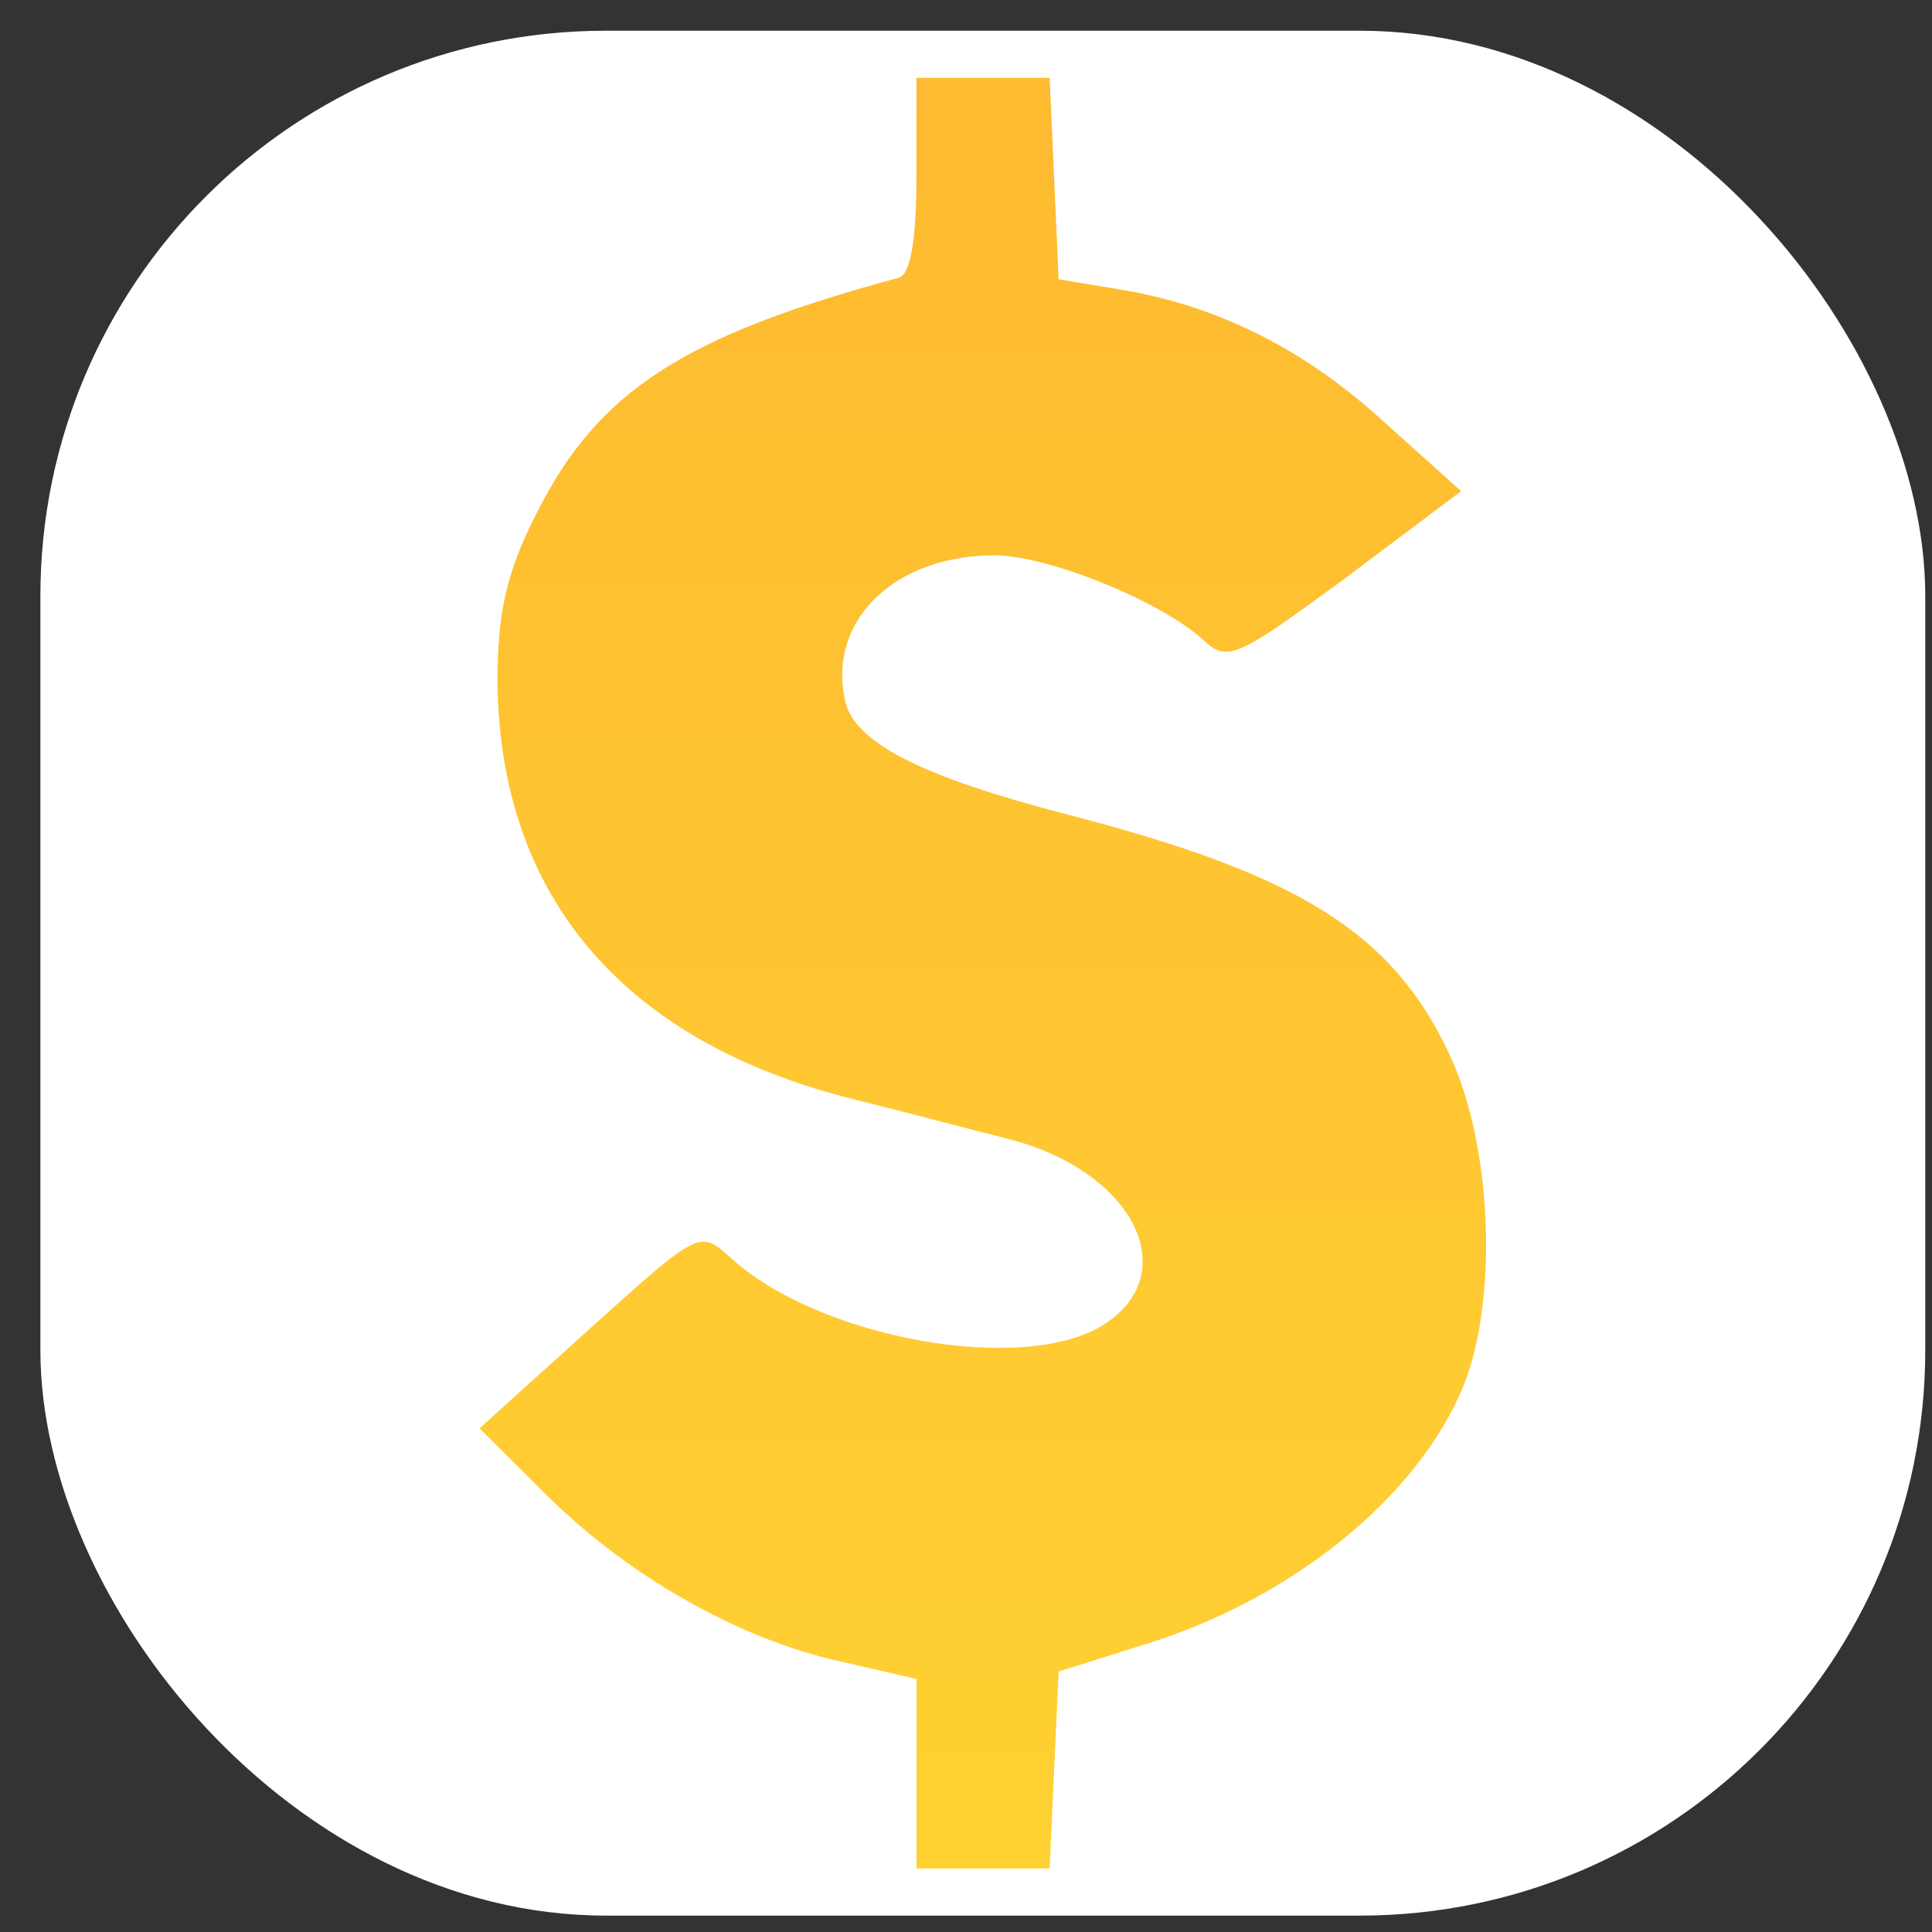
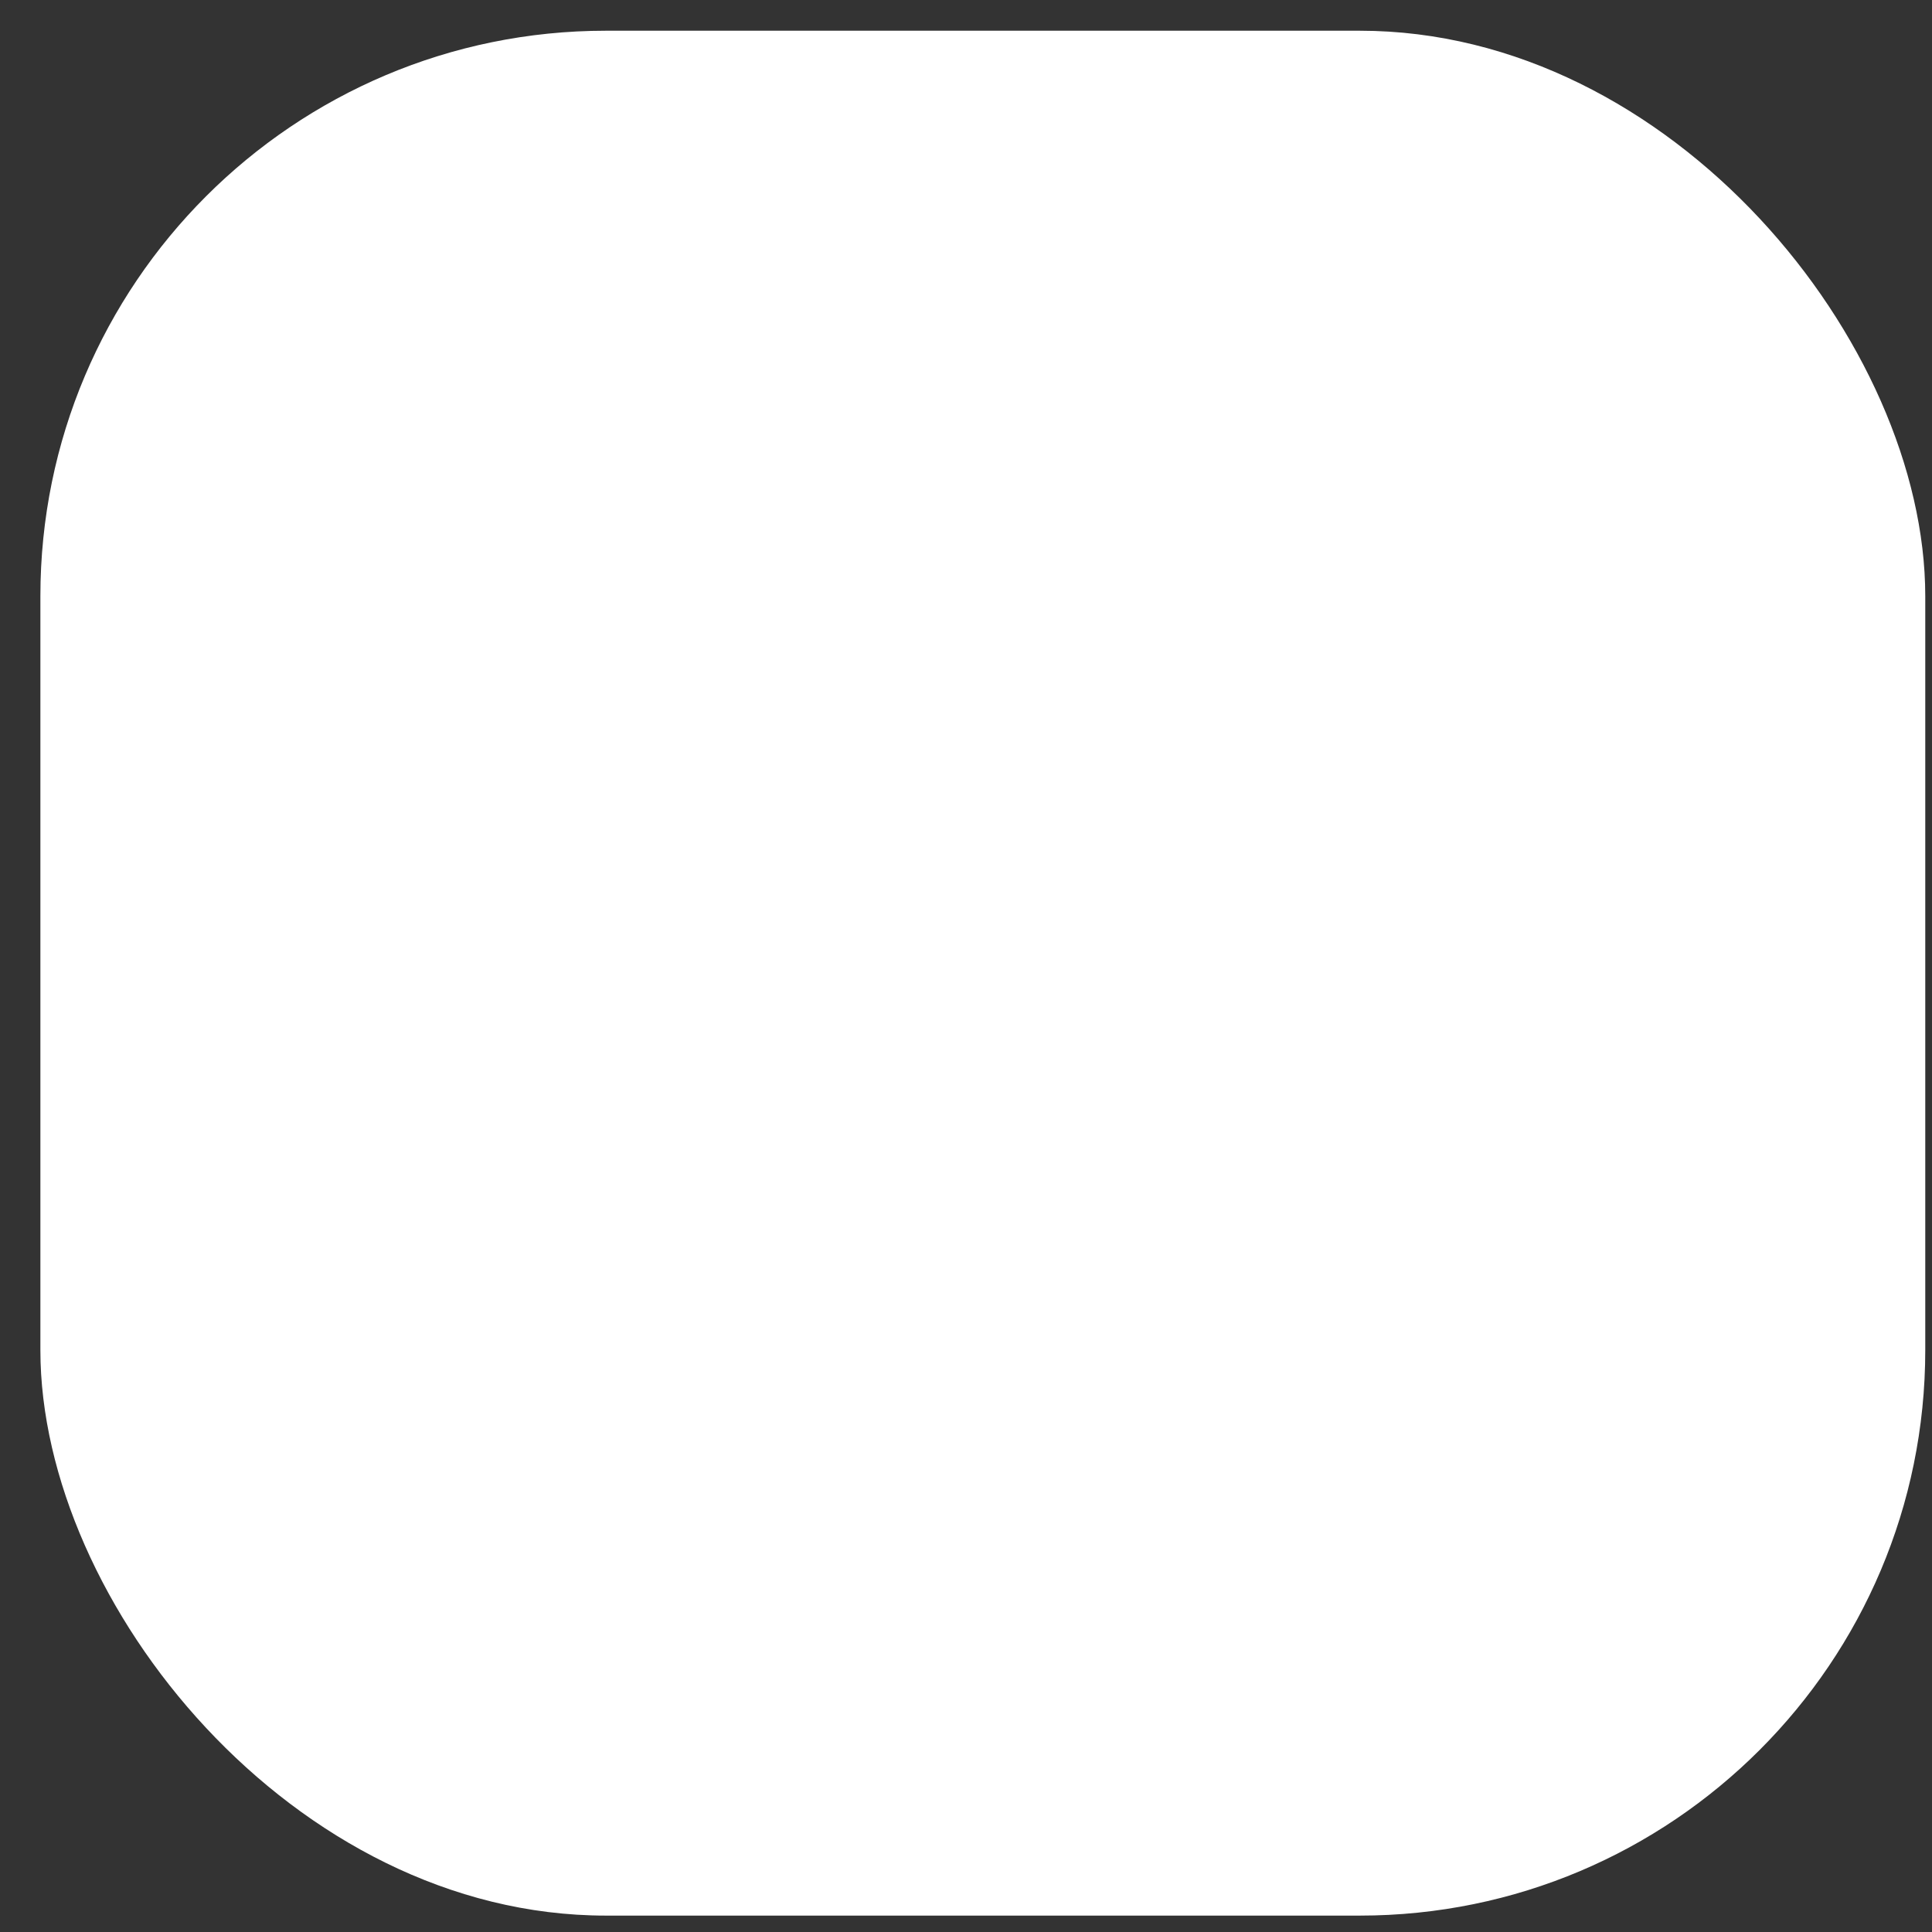
<svg xmlns="http://www.w3.org/2000/svg" width="41" height="41" viewBox="0 0 41 41" fill="none">
  <rect x="0" y="0" width="41" height="41" fill="#333333" stroke="none" />
  <rect x="0.857" y="0.652" width="40" height="40" rx="12" fill="white" />
-   <path d="M19.449 3.71C19.449 5.103 19.322 5.832 19.068 5.895C14.496 7.13 12.686 8.302 11.384 10.898C10.749 12.133 10.558 13.02 10.558 14.445C10.59 19.037 13.257 22.14 18.179 23.343C19.322 23.628 20.751 24.008 21.386 24.167C24.022 24.832 25.133 26.985 23.45 28.093C21.767 29.202 17.354 28.41 15.48 26.668C14.845 26.098 14.813 26.13 12.527 28.188L10.177 30.31L11.574 31.703C13.321 33.445 15.671 34.775 17.798 35.25L19.449 35.63V37.657V39.652H20.878H22.275L22.37 37.562L22.466 35.472L24.276 34.902C27.388 33.952 30.055 31.798 31.039 29.455C31.801 27.618 31.674 24.293 30.753 22.362C29.547 19.797 27.578 18.562 22.688 17.295C19.513 16.472 18.084 15.743 17.925 14.825C17.576 13.147 19.005 11.785 21.101 11.785C22.244 11.785 24.657 12.767 25.546 13.59C26.054 14.065 26.276 13.938 28.562 12.26L31.007 10.423L29.42 8.998C27.705 7.415 25.863 6.497 23.799 6.148L22.466 5.927L22.37 3.773L22.275 1.652H20.878H19.449V3.71Z" fill="url(#paint0_linear_684_793)" />
  <defs>
    <linearGradient id="paint0_linear_684_793" x1="20.857" y1="39.652" x2="20.857" y2="1.652" gradientUnits="userSpaceOnUse">
      <stop stop-color="#FFD132" />
      <stop offset="1" stop-color="#FEBA31" />
    </linearGradient>
  </defs>
</svg>